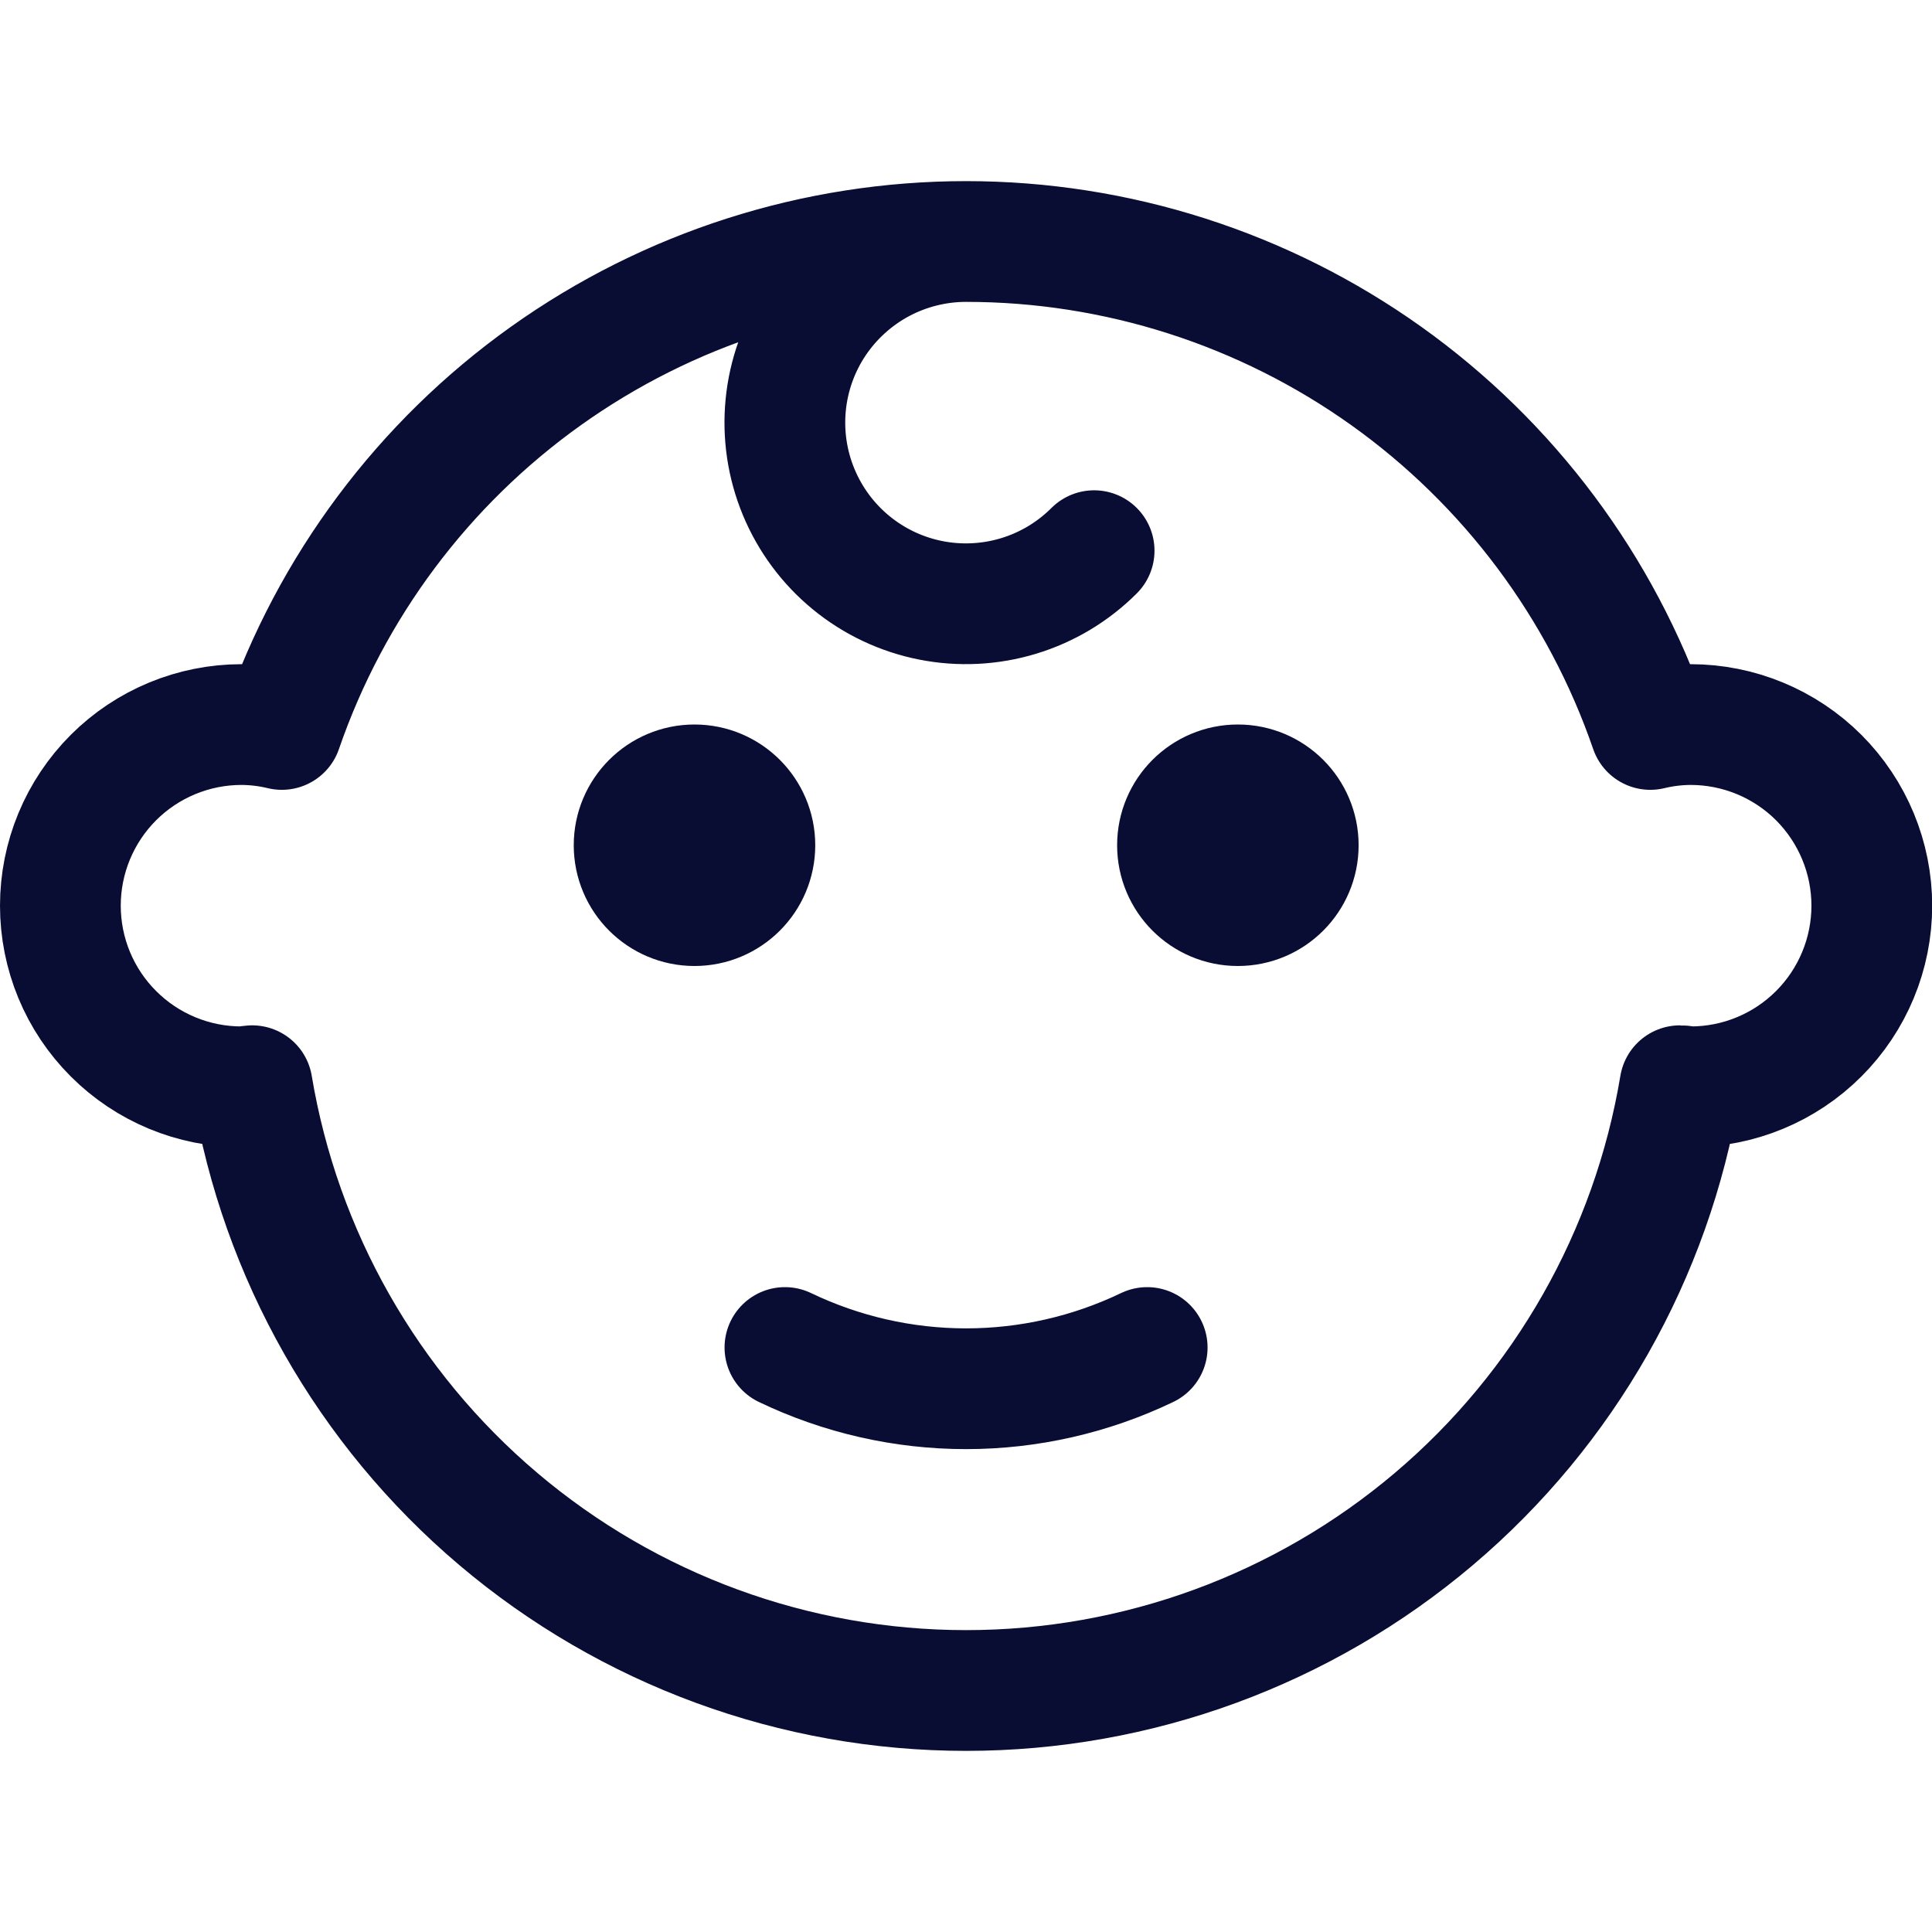
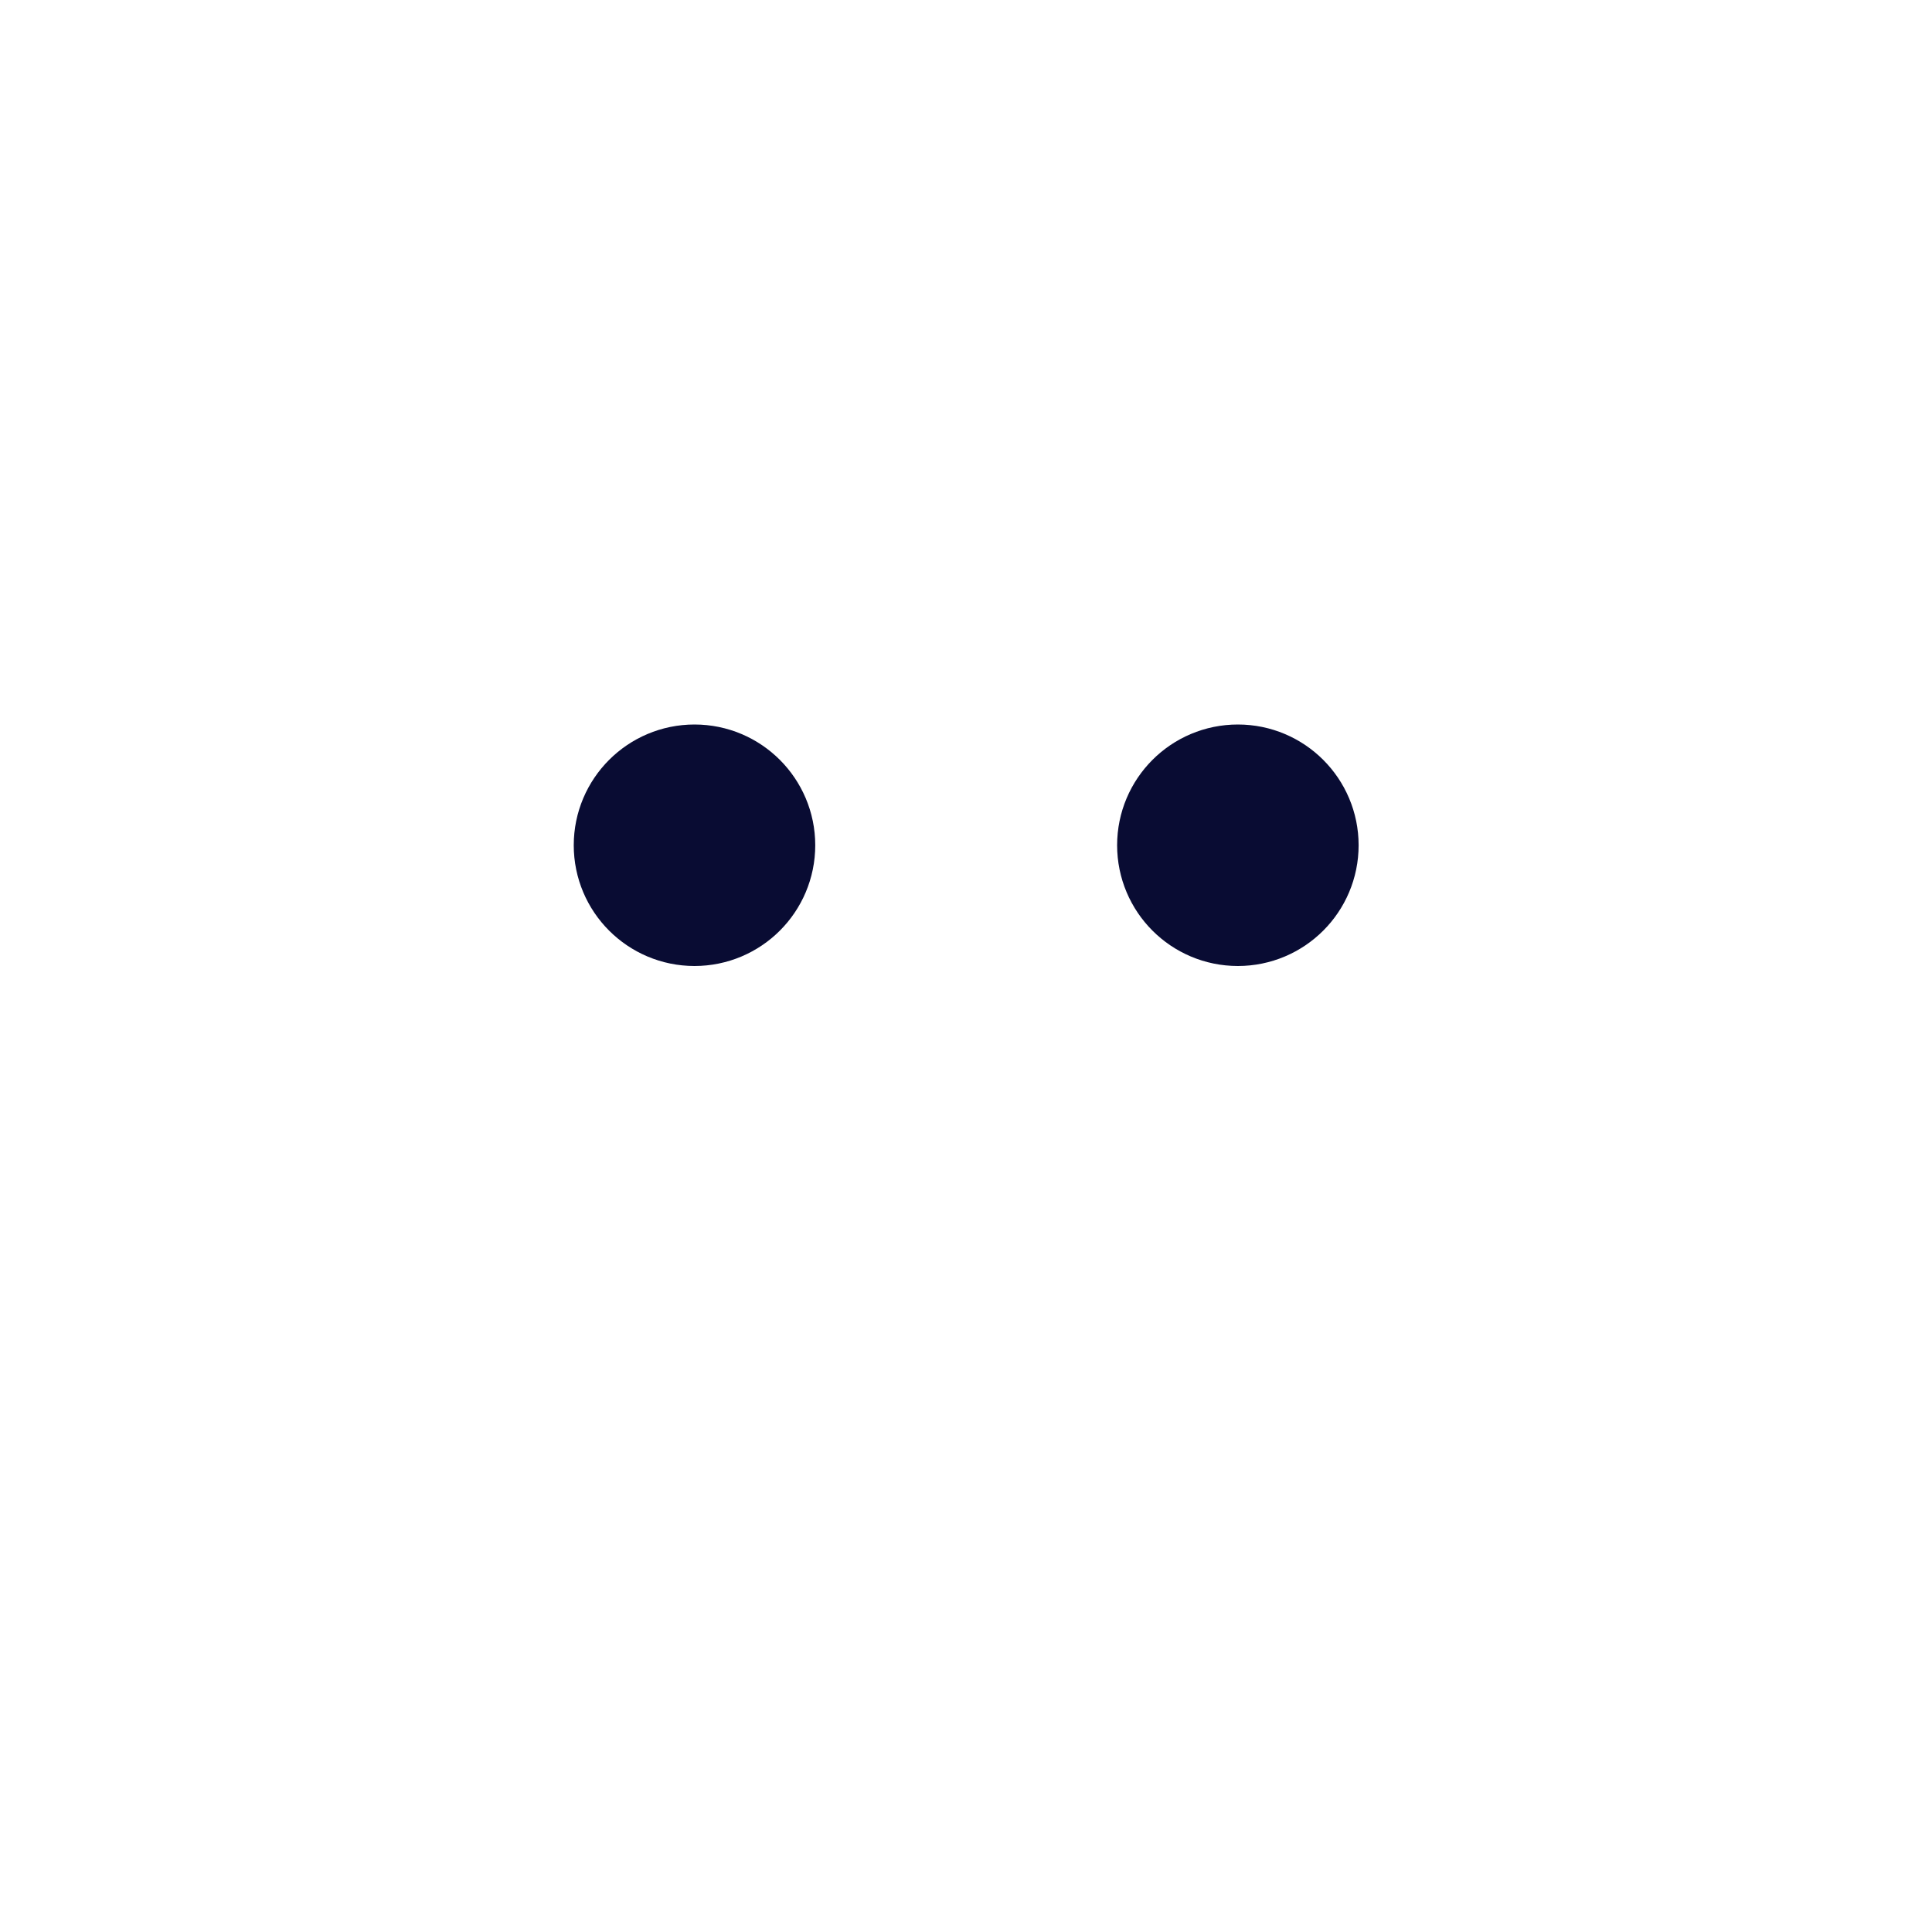
<svg xmlns="http://www.w3.org/2000/svg" width="32" height="32" viewBox="0 0 32 32" fill="none">
-   <path d="M16.001 4C18.497 4 20.93 4.779 22.961 6.227C24.992 7.676 26.521 9.723 27.334 12.082C27.553 12.029 27.777 12.002 28.002 12.001C28.798 12.001 29.561 12.317 30.124 12.879C30.686 13.442 31.003 14.205 31.003 15.001C31.003 15.797 30.686 16.56 30.124 17.122C29.561 17.685 28.798 18.001 28.002 18.001C27.941 18.001 27.885 17.983 27.825 17.983C27.359 20.782 25.915 23.325 23.75 25.159C21.584 26.993 18.839 28 16.001 28C13.164 28 10.418 26.993 8.253 25.159C6.088 23.325 4.644 20.782 4.177 17.983C4.117 17.987 4.061 18.001 4 18.001C3.205 18.001 2.441 17.685 1.879 17.122C1.316 16.56 1 15.797 1 15.001C1 14.205 1.316 13.442 1.879 12.879C2.441 12.317 3.205 12.001 4 12.001C4.225 12.002 4.449 12.029 4.668 12.082C5.481 9.723 7.01 7.676 9.042 6.227C11.073 4.779 13.506 4 16.001 4ZM16.001 4C15.508 4 15.021 4.122 14.586 4.354C14.151 4.587 13.78 4.923 13.505 5.333C13.231 5.743 13.062 6.215 13.014 6.706C12.966 7.197 13.039 7.692 13.228 8.148C13.417 8.604 13.715 9.007 14.097 9.32C14.478 9.633 14.931 9.847 15.415 9.943C15.899 10.039 16.399 10.014 16.871 9.871C17.343 9.728 17.773 9.47 18.122 9.121M13.001 22.319C13.937 22.768 14.962 23.002 16.001 23.002C17.04 23.002 18.065 22.768 19.001 22.319" stroke="#090C33" stroke-width="2" stroke-linecap="round" stroke-linejoin="round" />
  <path d="M21.503 14C21.503 14.552 21.055 15 20.503 15C19.95 15 19.503 14.552 19.503 14C19.503 13.448 19.95 13 20.503 13C21.055 13 21.503 13.448 21.503 14Z" stroke="#090C33" stroke-width="2" stroke-linejoin="round" />
  <path d="M12.503 14C12.503 14.552 12.055 15 11.503 15C10.951 15 10.503 14.552 10.503 14C10.503 13.448 10.951 13 11.503 13C12.055 13 12.503 13.448 12.503 14Z" stroke="#090C33" stroke-width="2" stroke-linejoin="round" />
</svg>